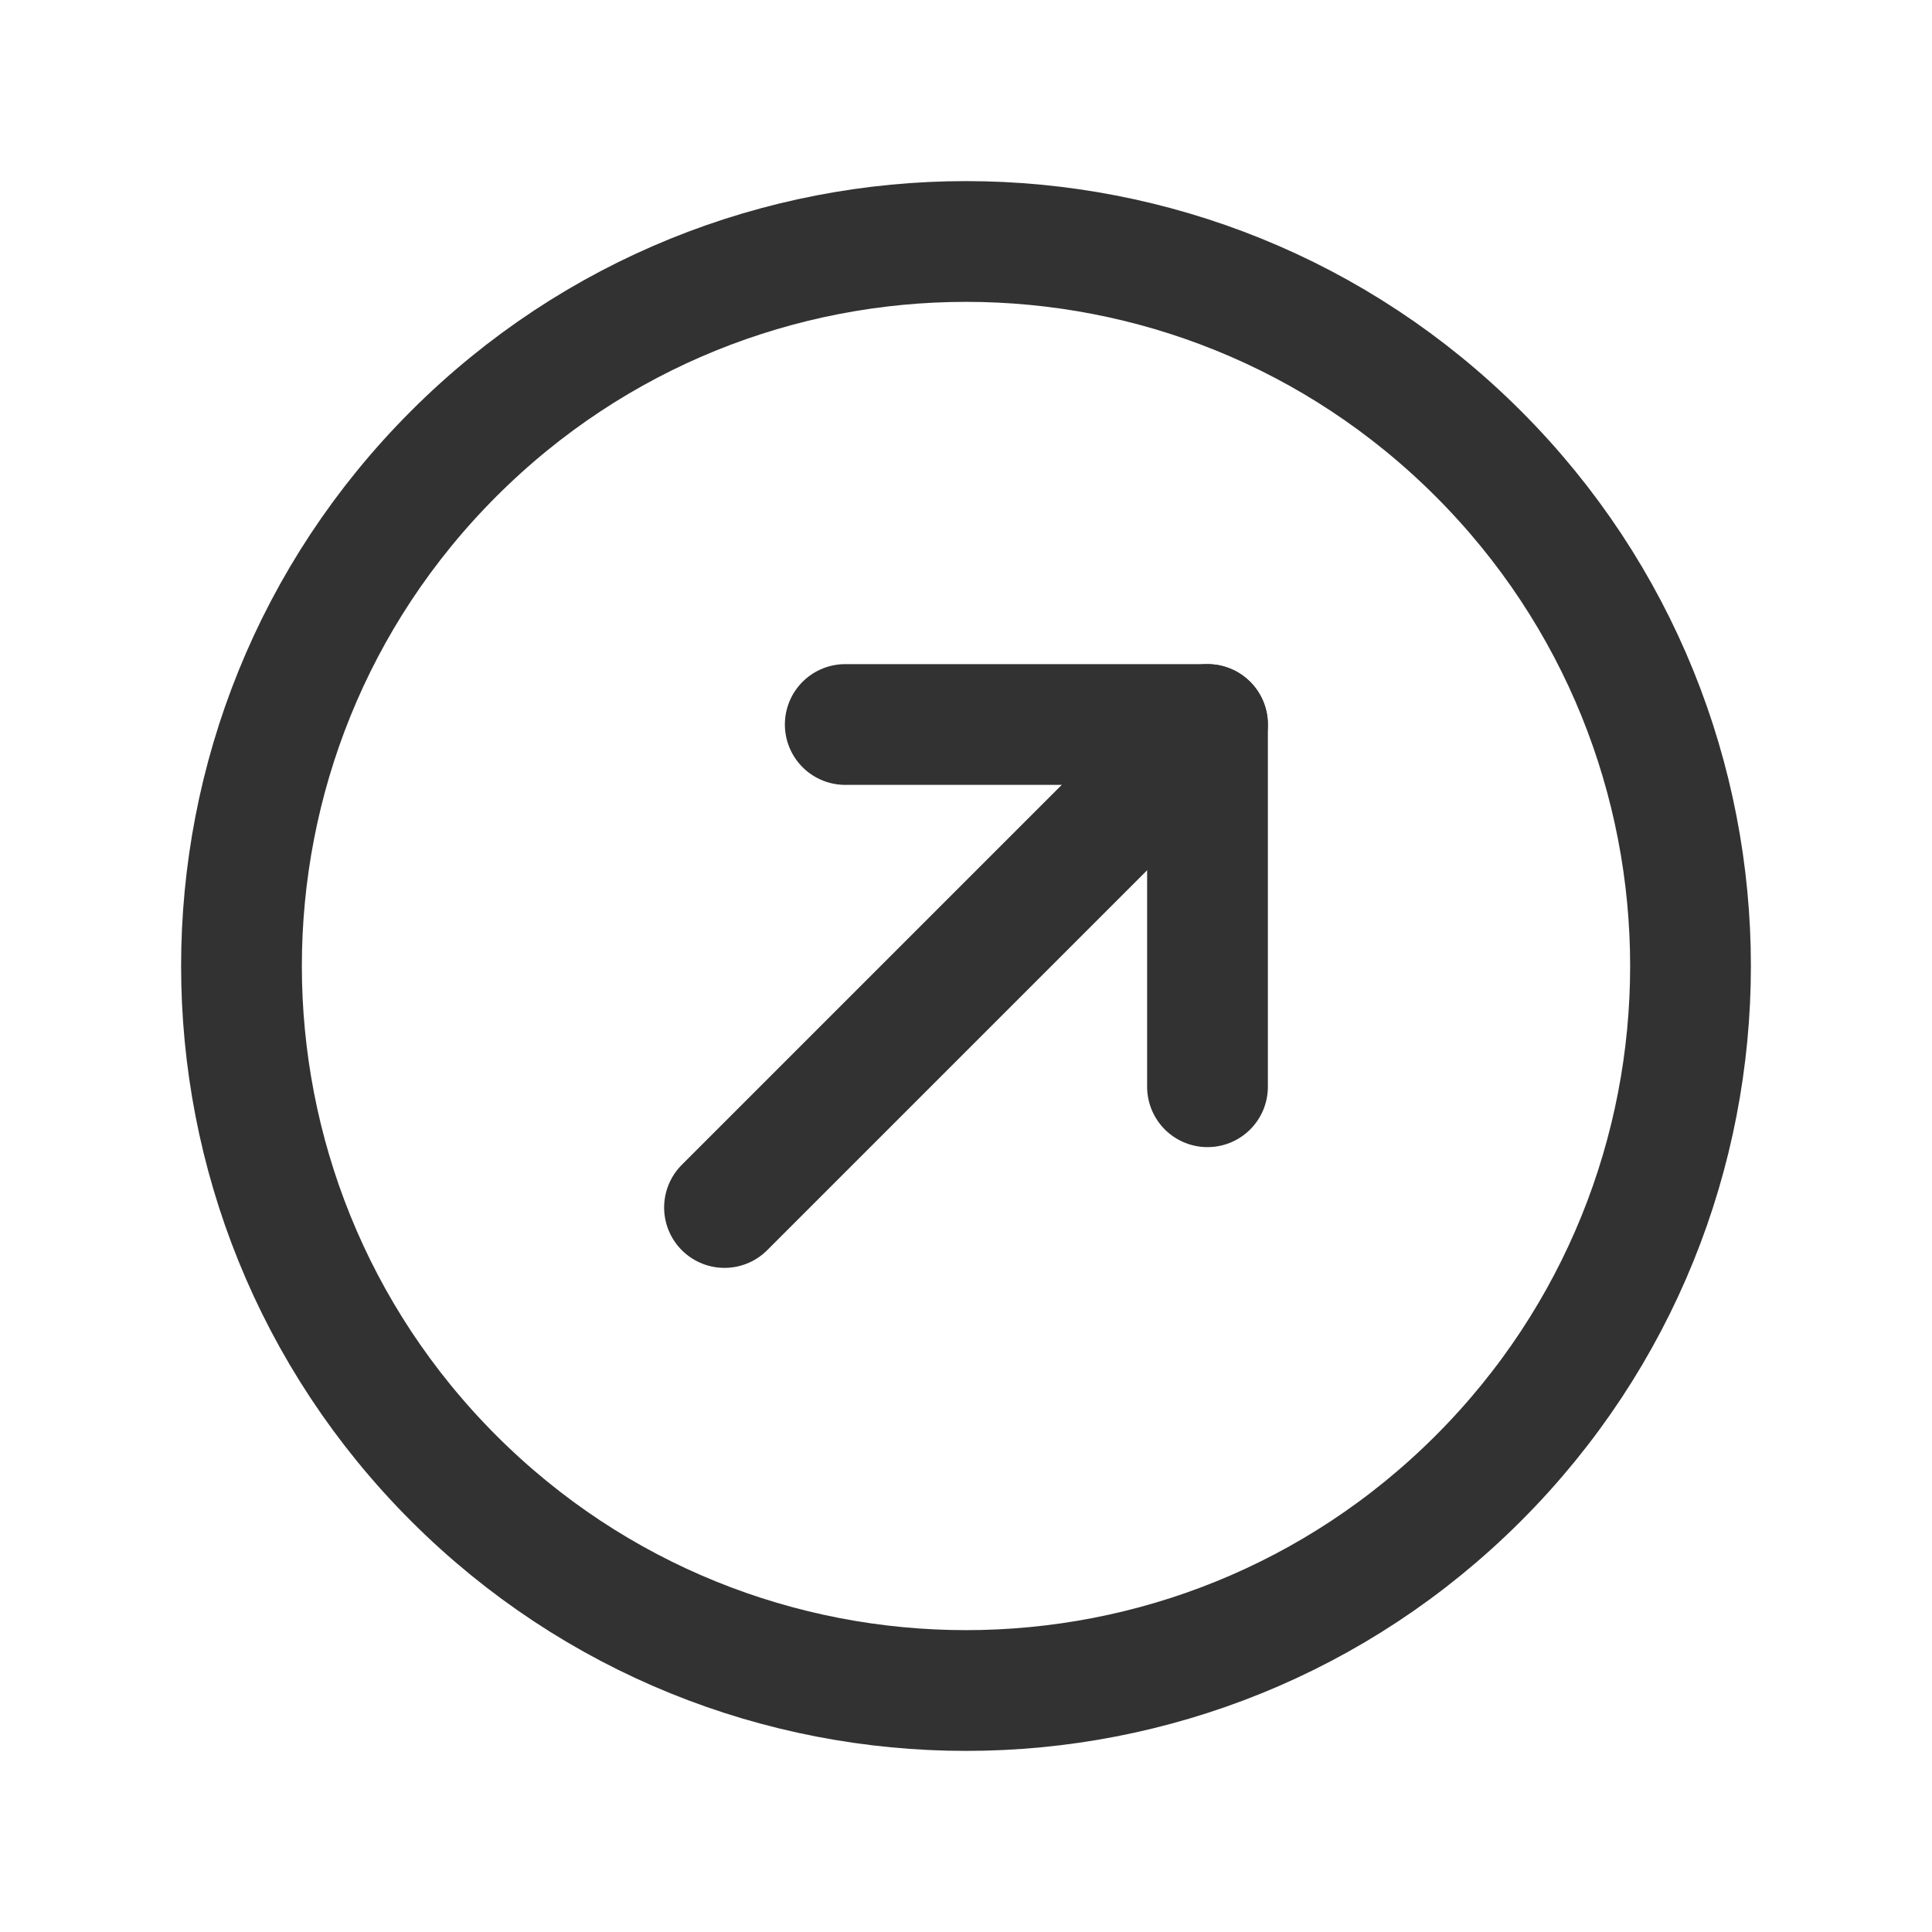
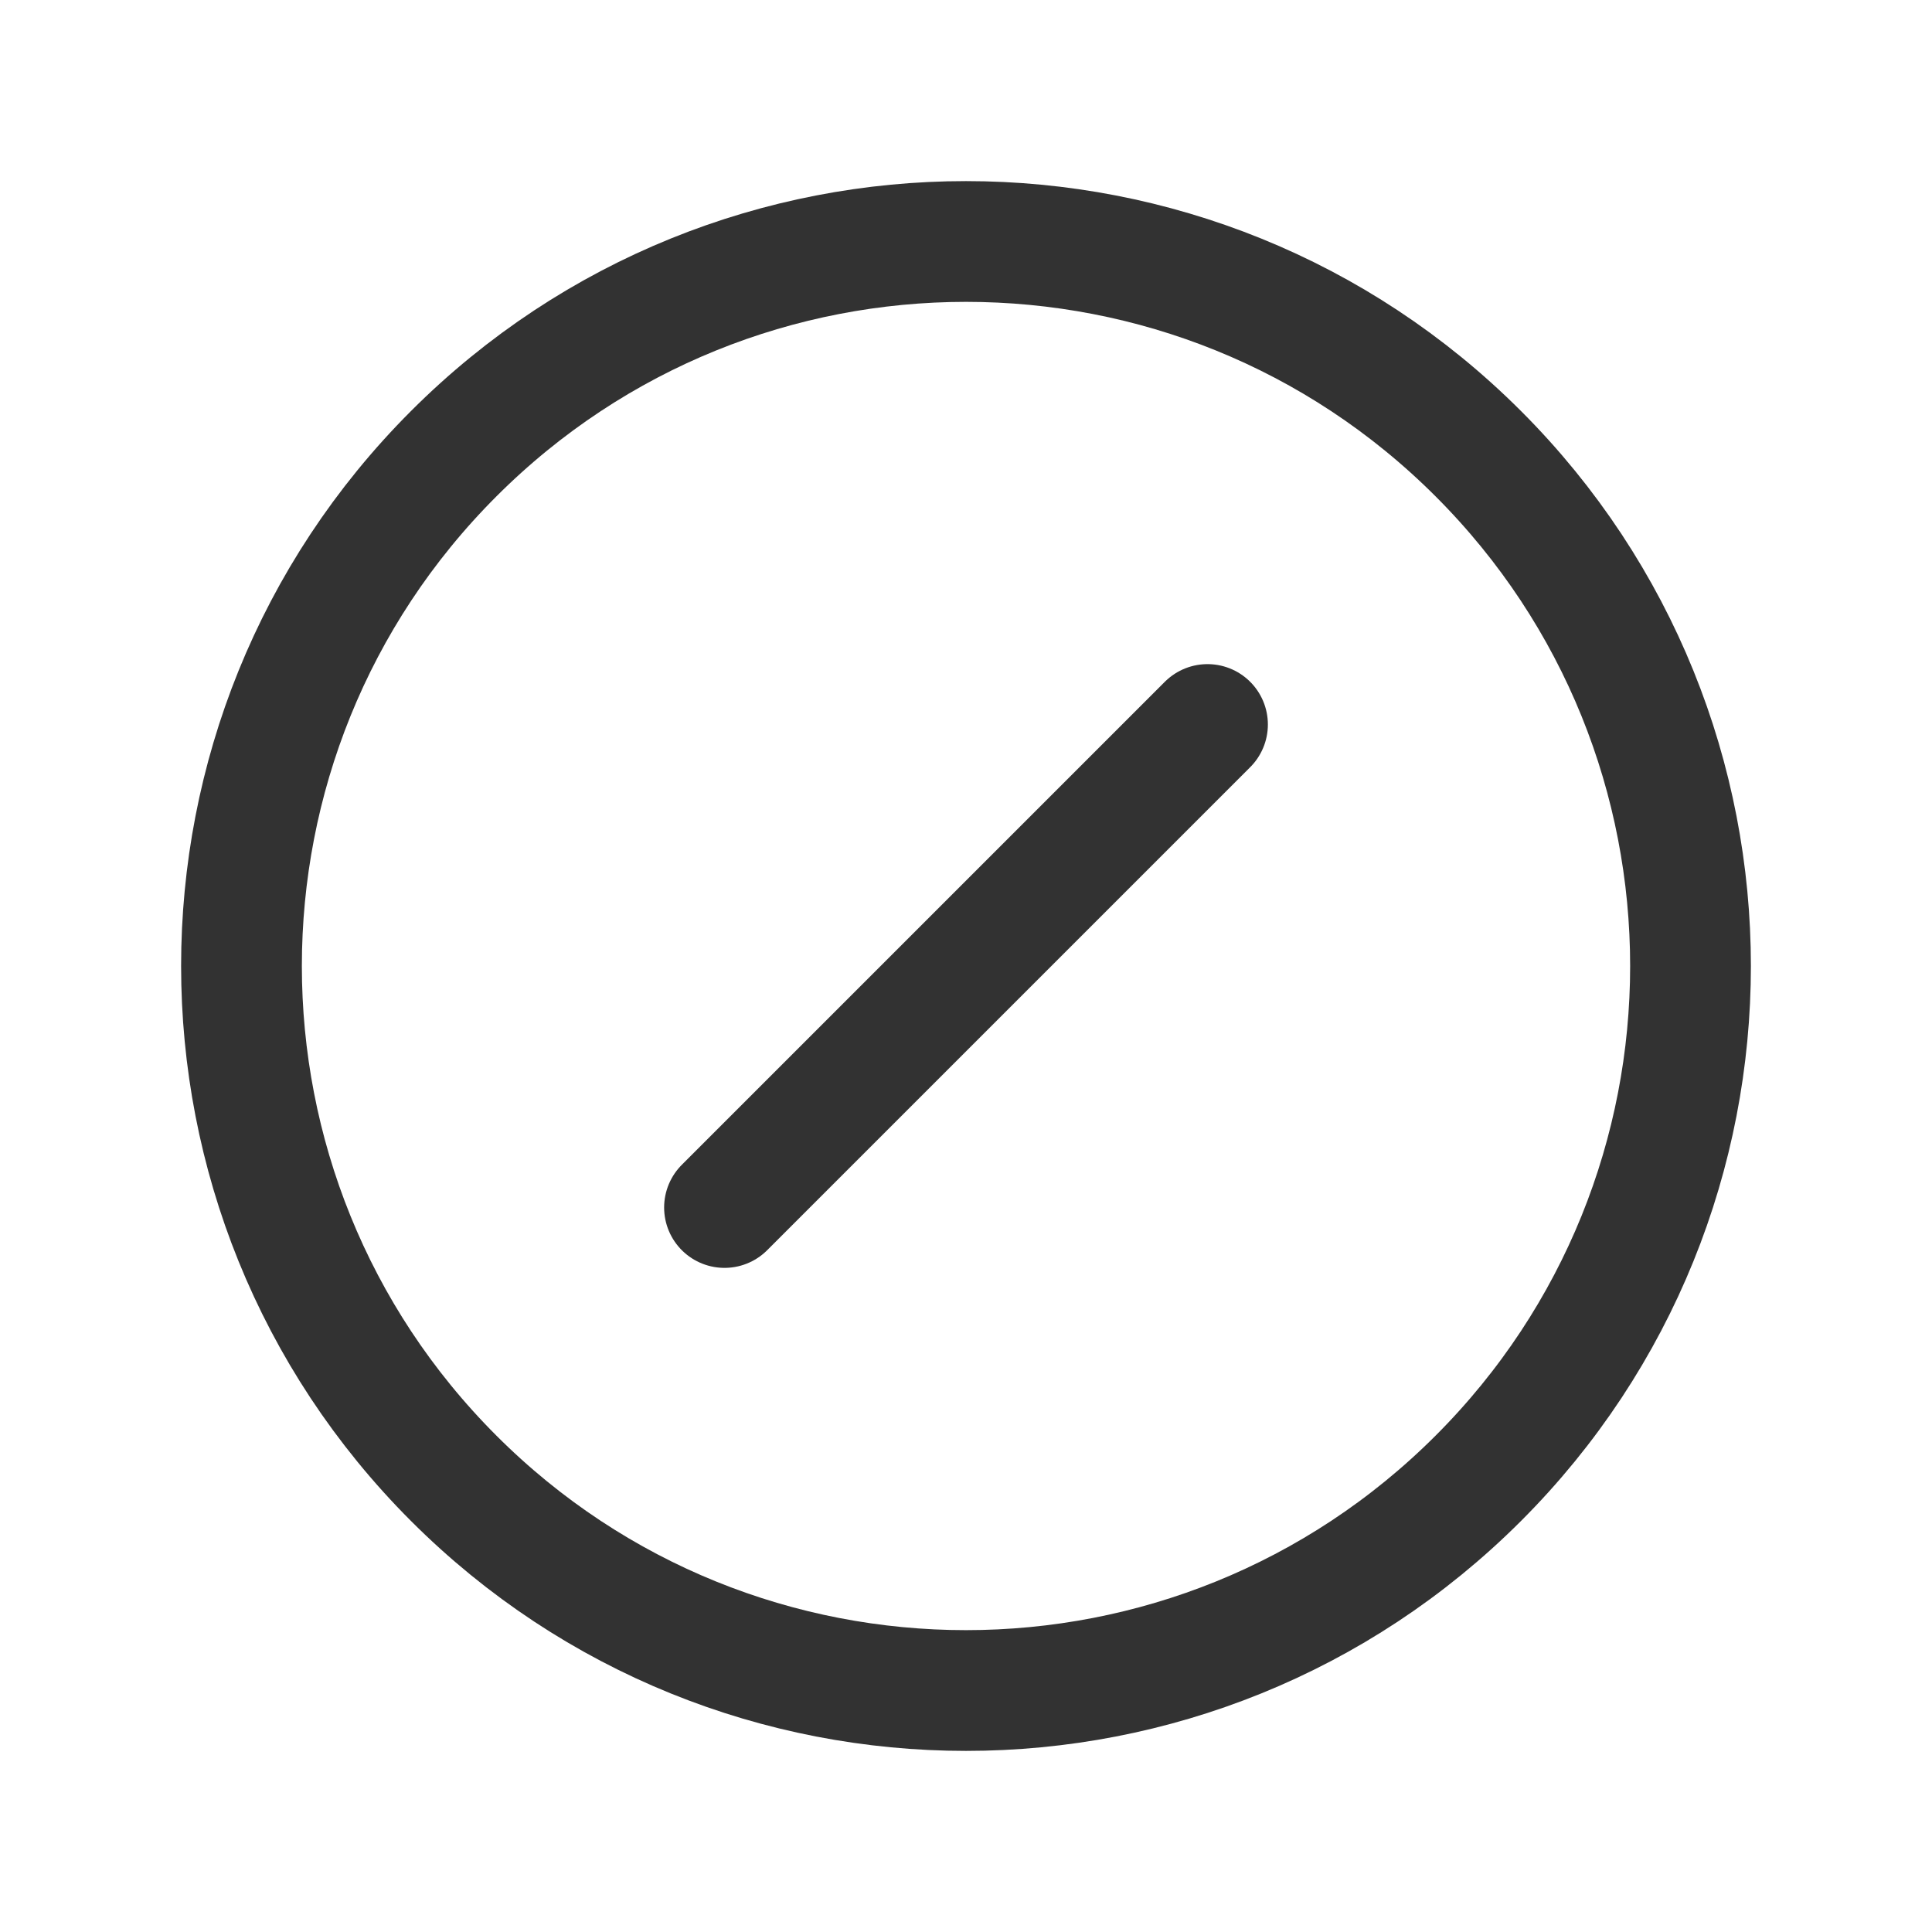
<svg xmlns="http://www.w3.org/2000/svg" version="1.1" viewBox="0 0 24 24">
  <g stroke-linecap="round" stroke-width="1.5" stroke="#323232" fill="none" stroke-linejoin="round">
    <path d="M18.364,18.364v0c-3.515,3.515 -9.213,3.515 -12.728,0v0c-3.515,-3.515 -3.515,-9.213 0,-12.728v0c3.515,-3.515 9.213,-3.515 12.728,0v0c3.515,3.515 3.515,9.213 0,12.728Z" />
    <path d="M15,9l-6,6" />
-     <path d="M10.5,9h4.5v4.5" />
  </g>
-   <path fill="none" d="M0,0h24v24h-24Z" />
</svg>